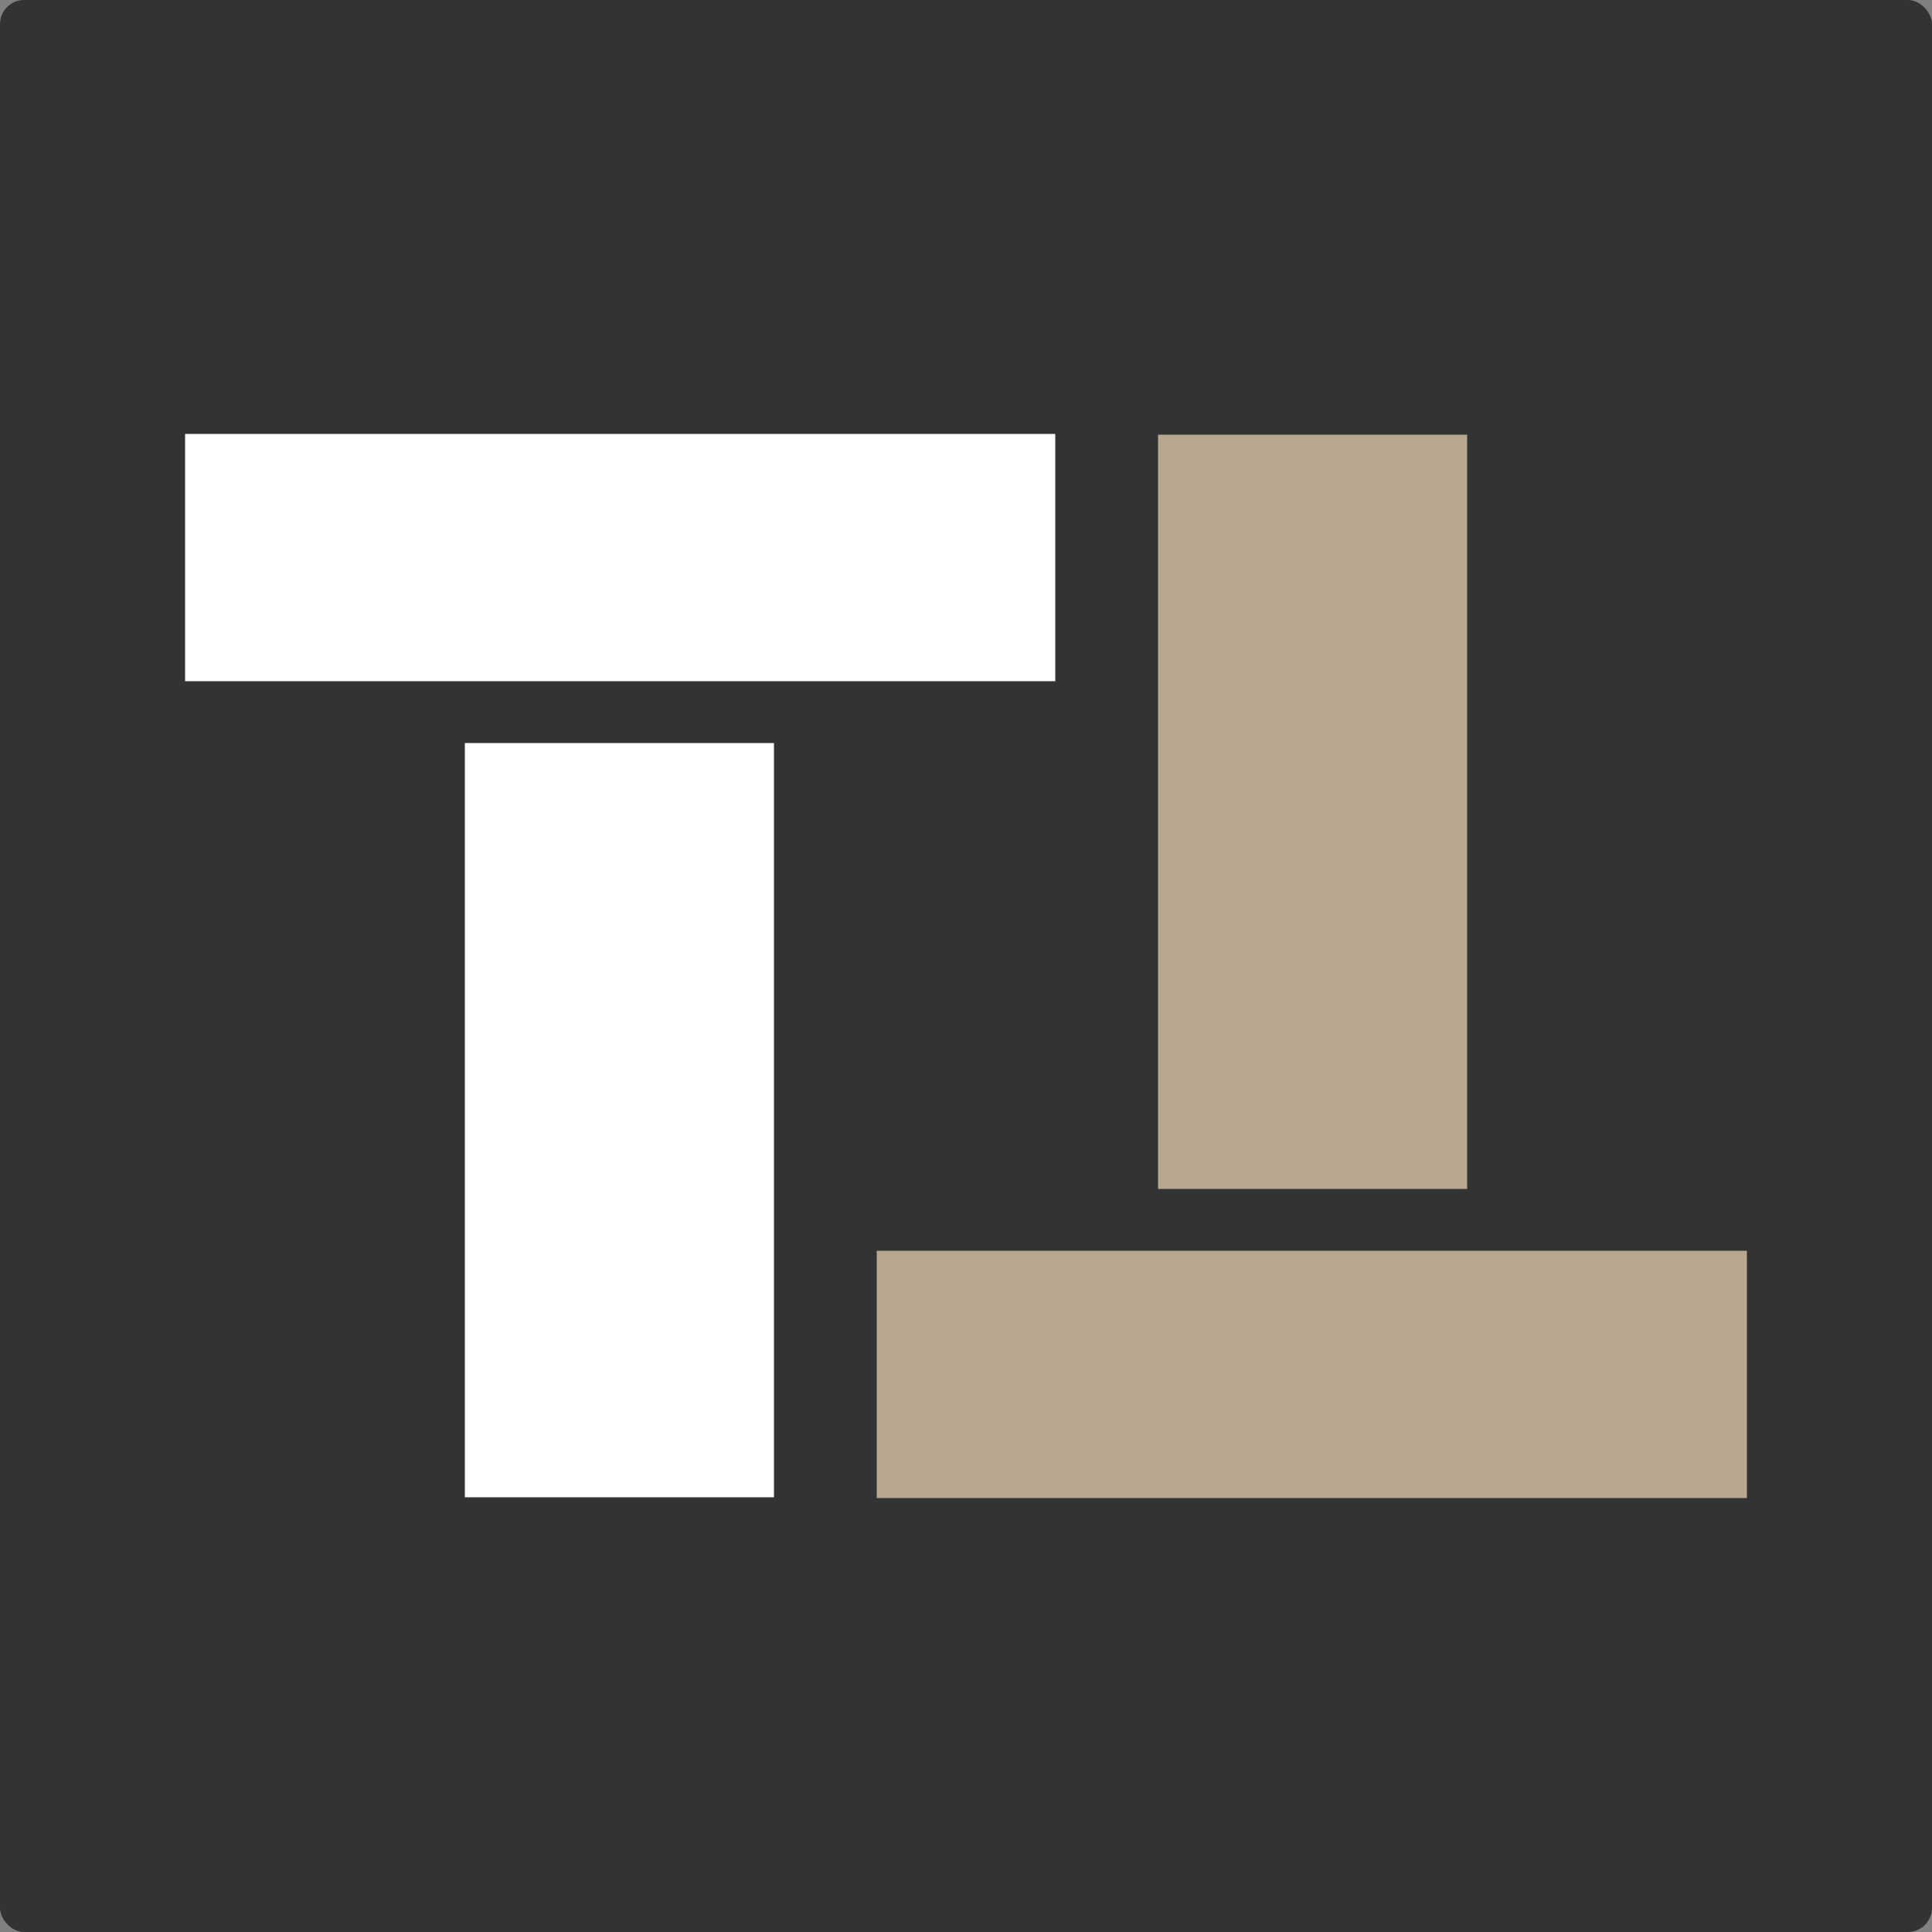
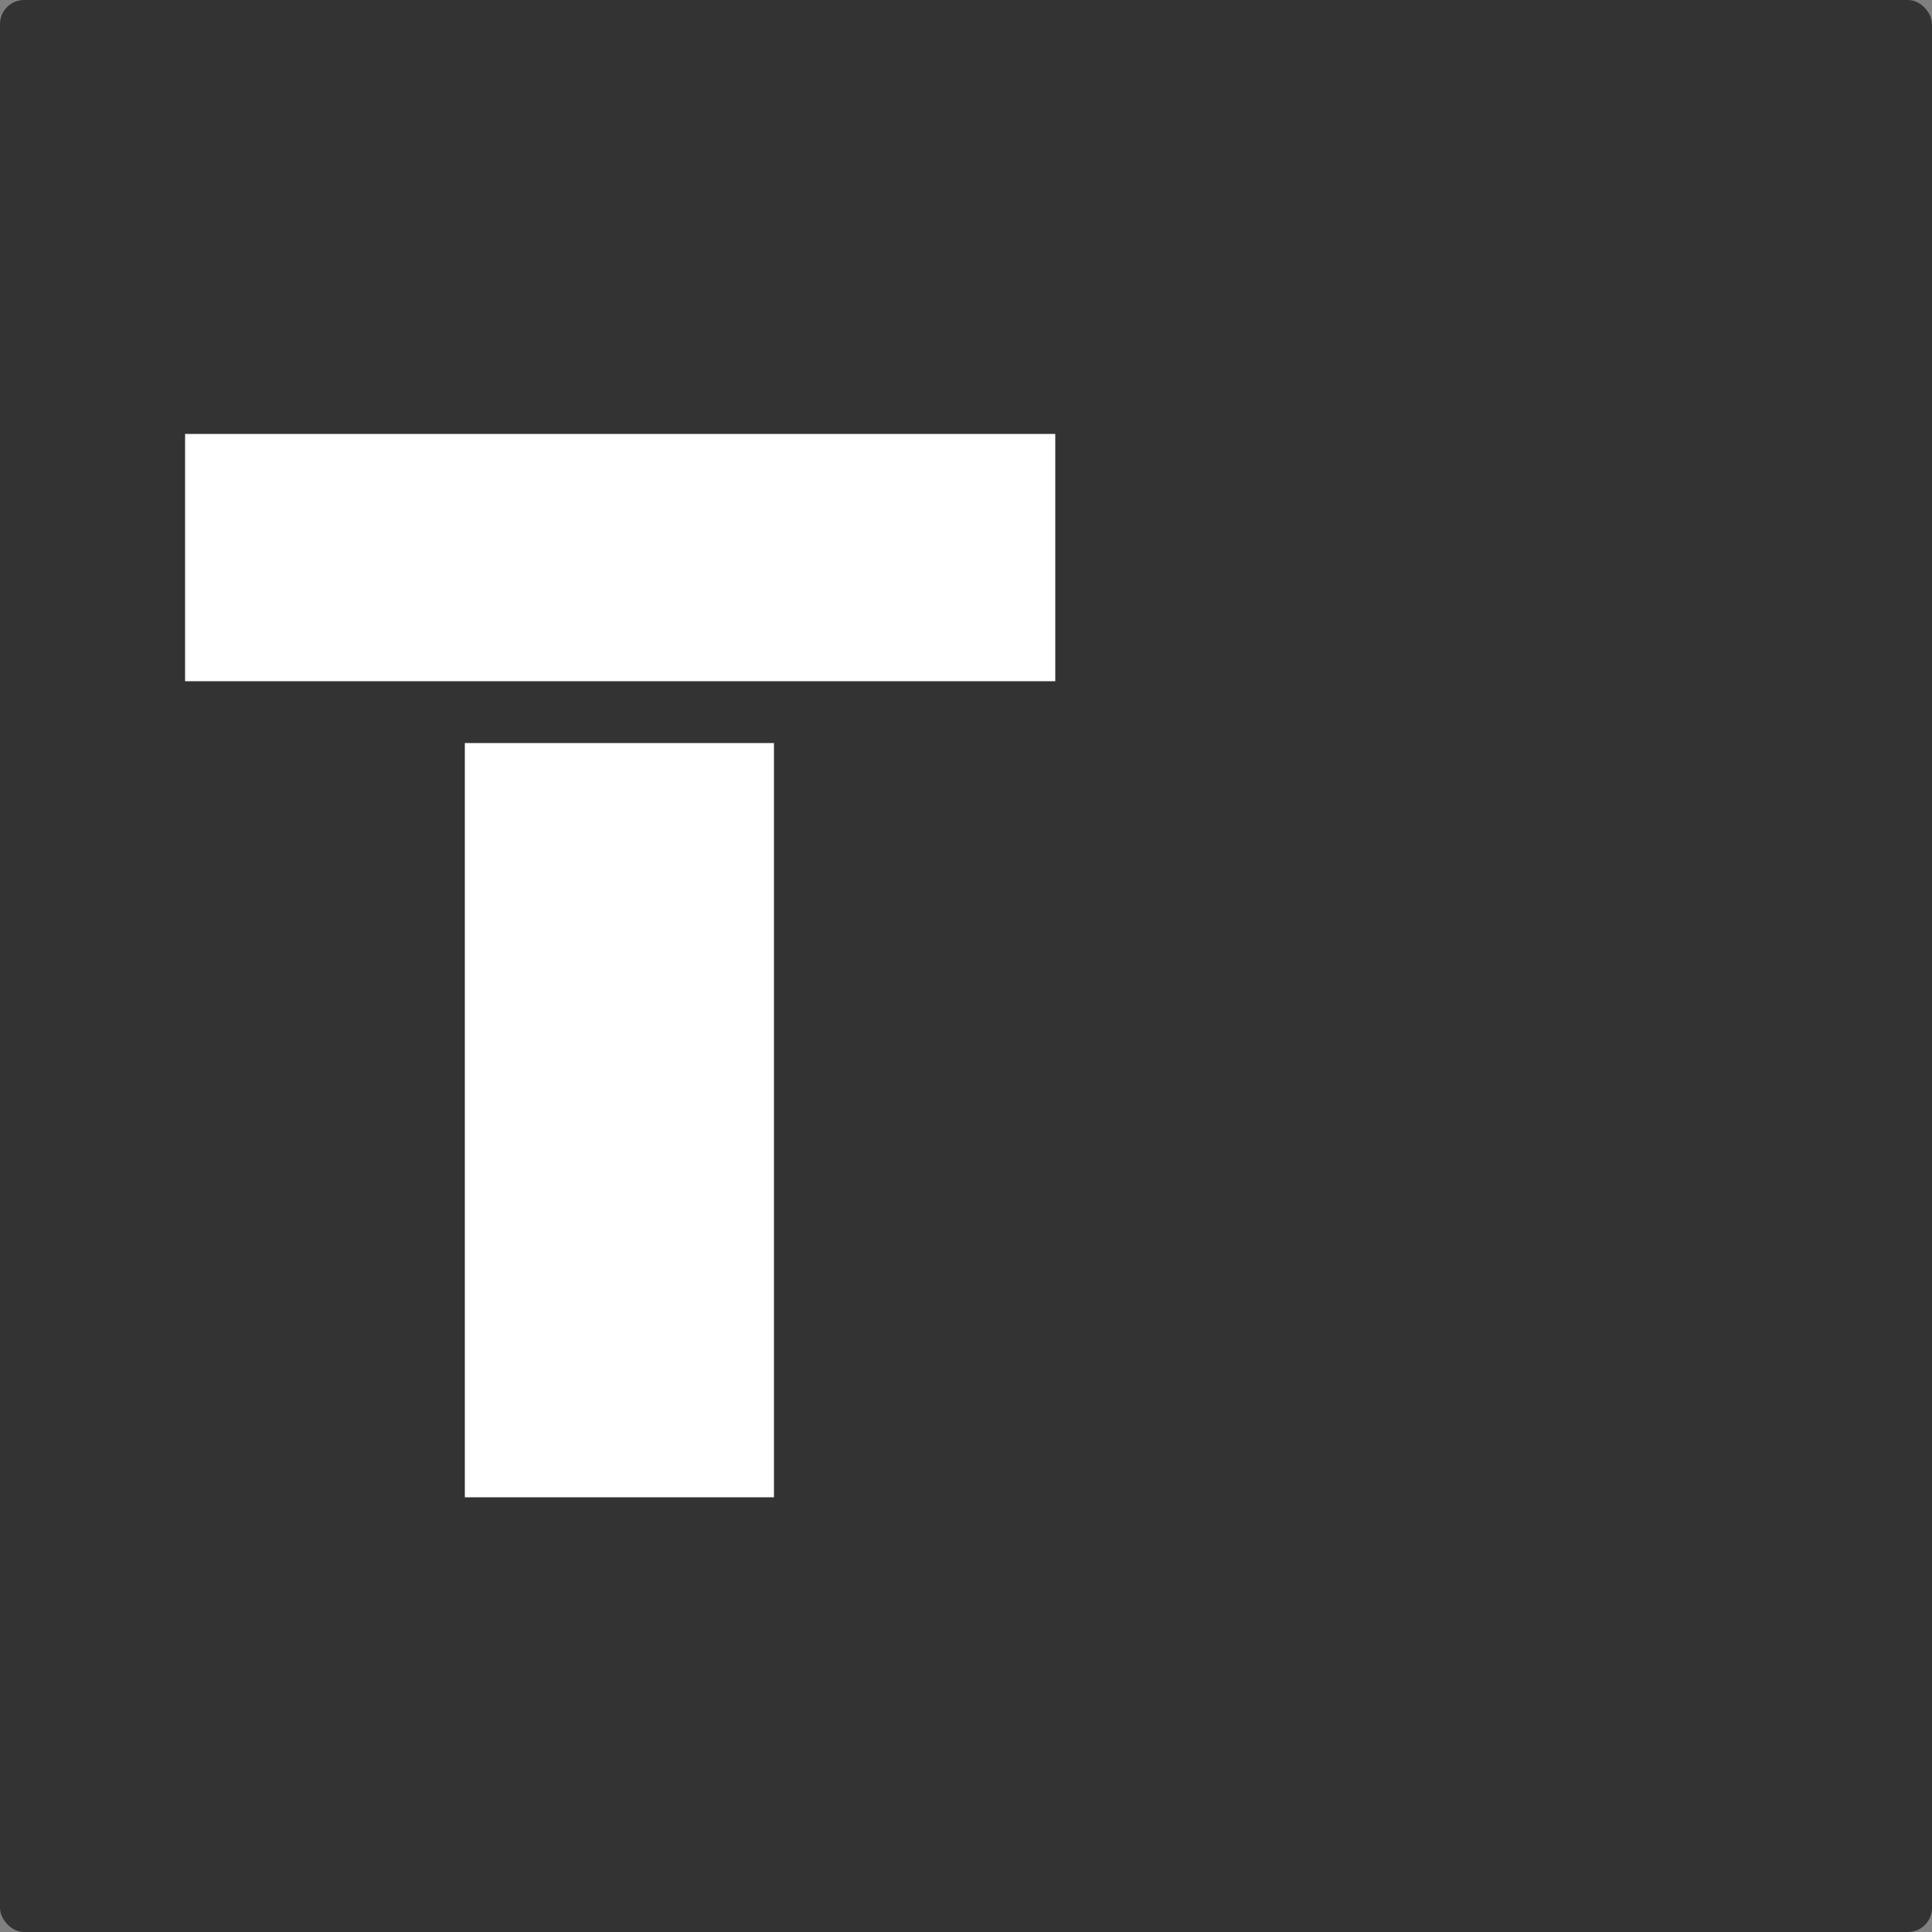
<svg xmlns="http://www.w3.org/2000/svg" width="40" height="40" viewBox="0 0 40 40" fill="none">
  <rect x="0" y="0" width="40" height="40" fill="#808080" stroke="none" />
  <rect width="40" height="40" rx="0.5" fill="#333333" />
  <path d="M3.832 8.984H21.848V14.104H3.832V8.984ZM9.624 15.384H16.024V31H9.624V15.384Z" fill="white" />
-   <path d="M36.168 31.016H18.152V25.896H36.168V31.016ZM30.376 24.616H23.976L23.976 9H30.376L30.376 24.616Z" fill="#B8A890" />
</svg>